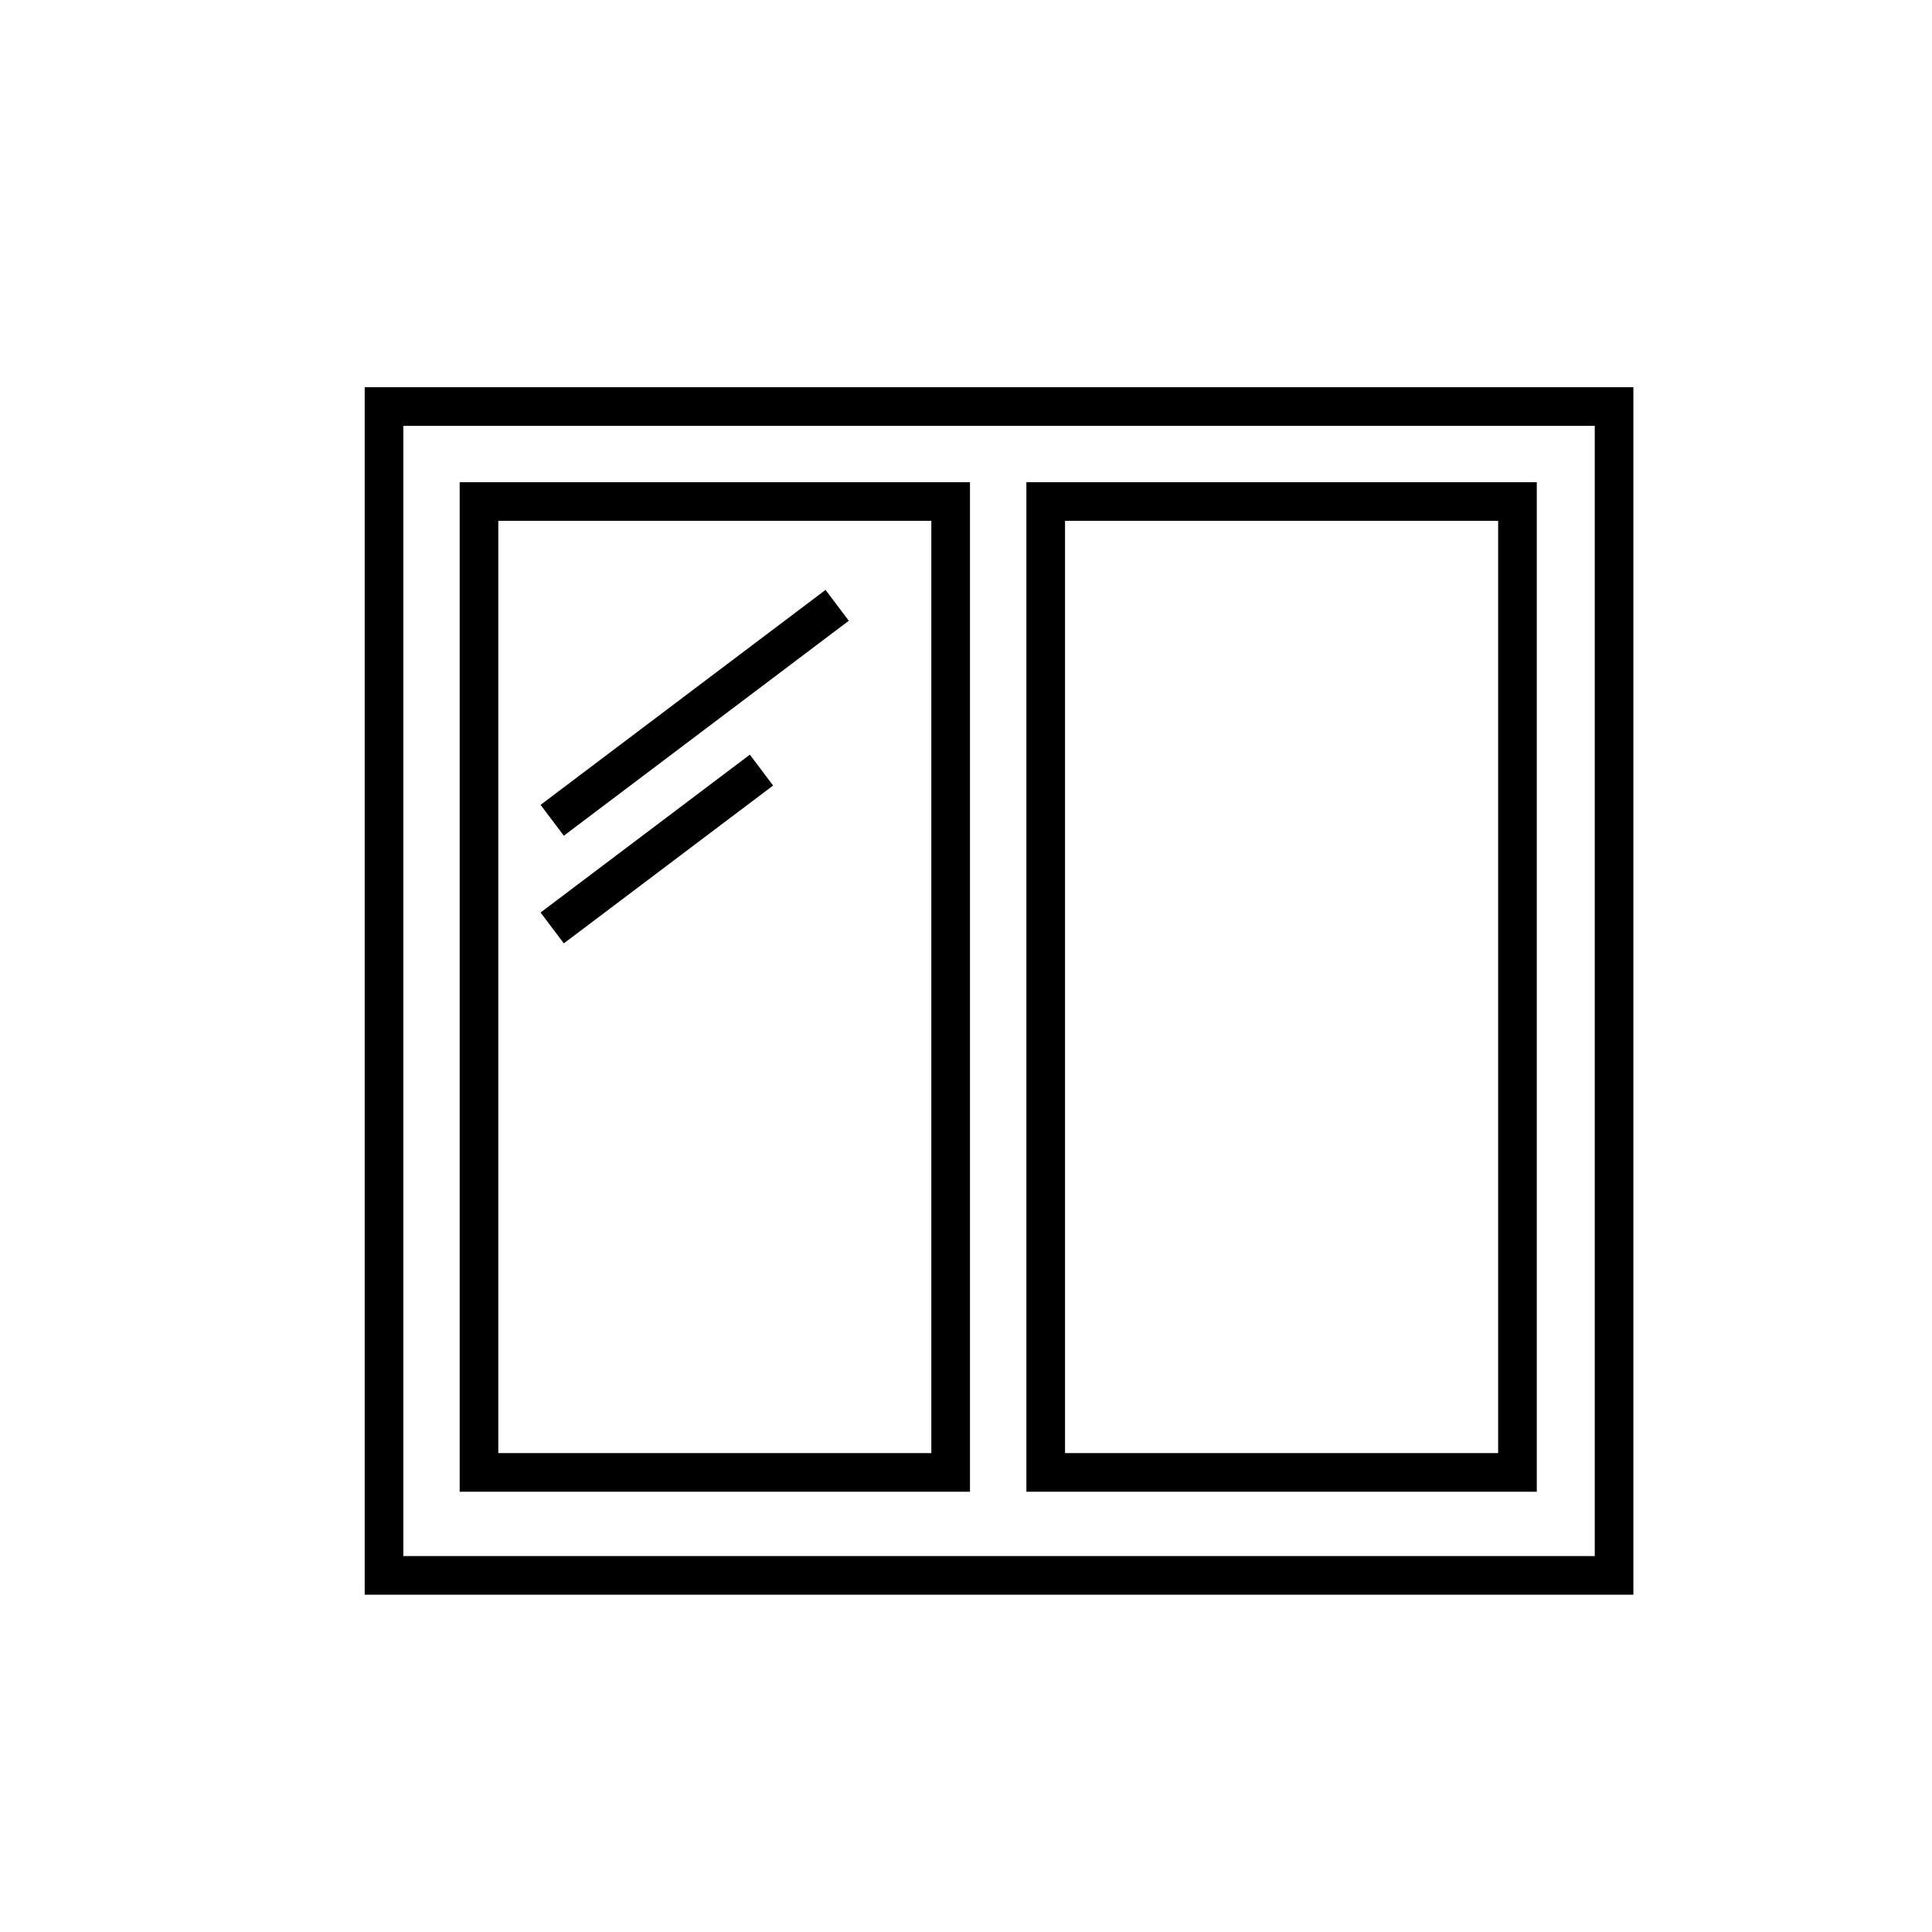
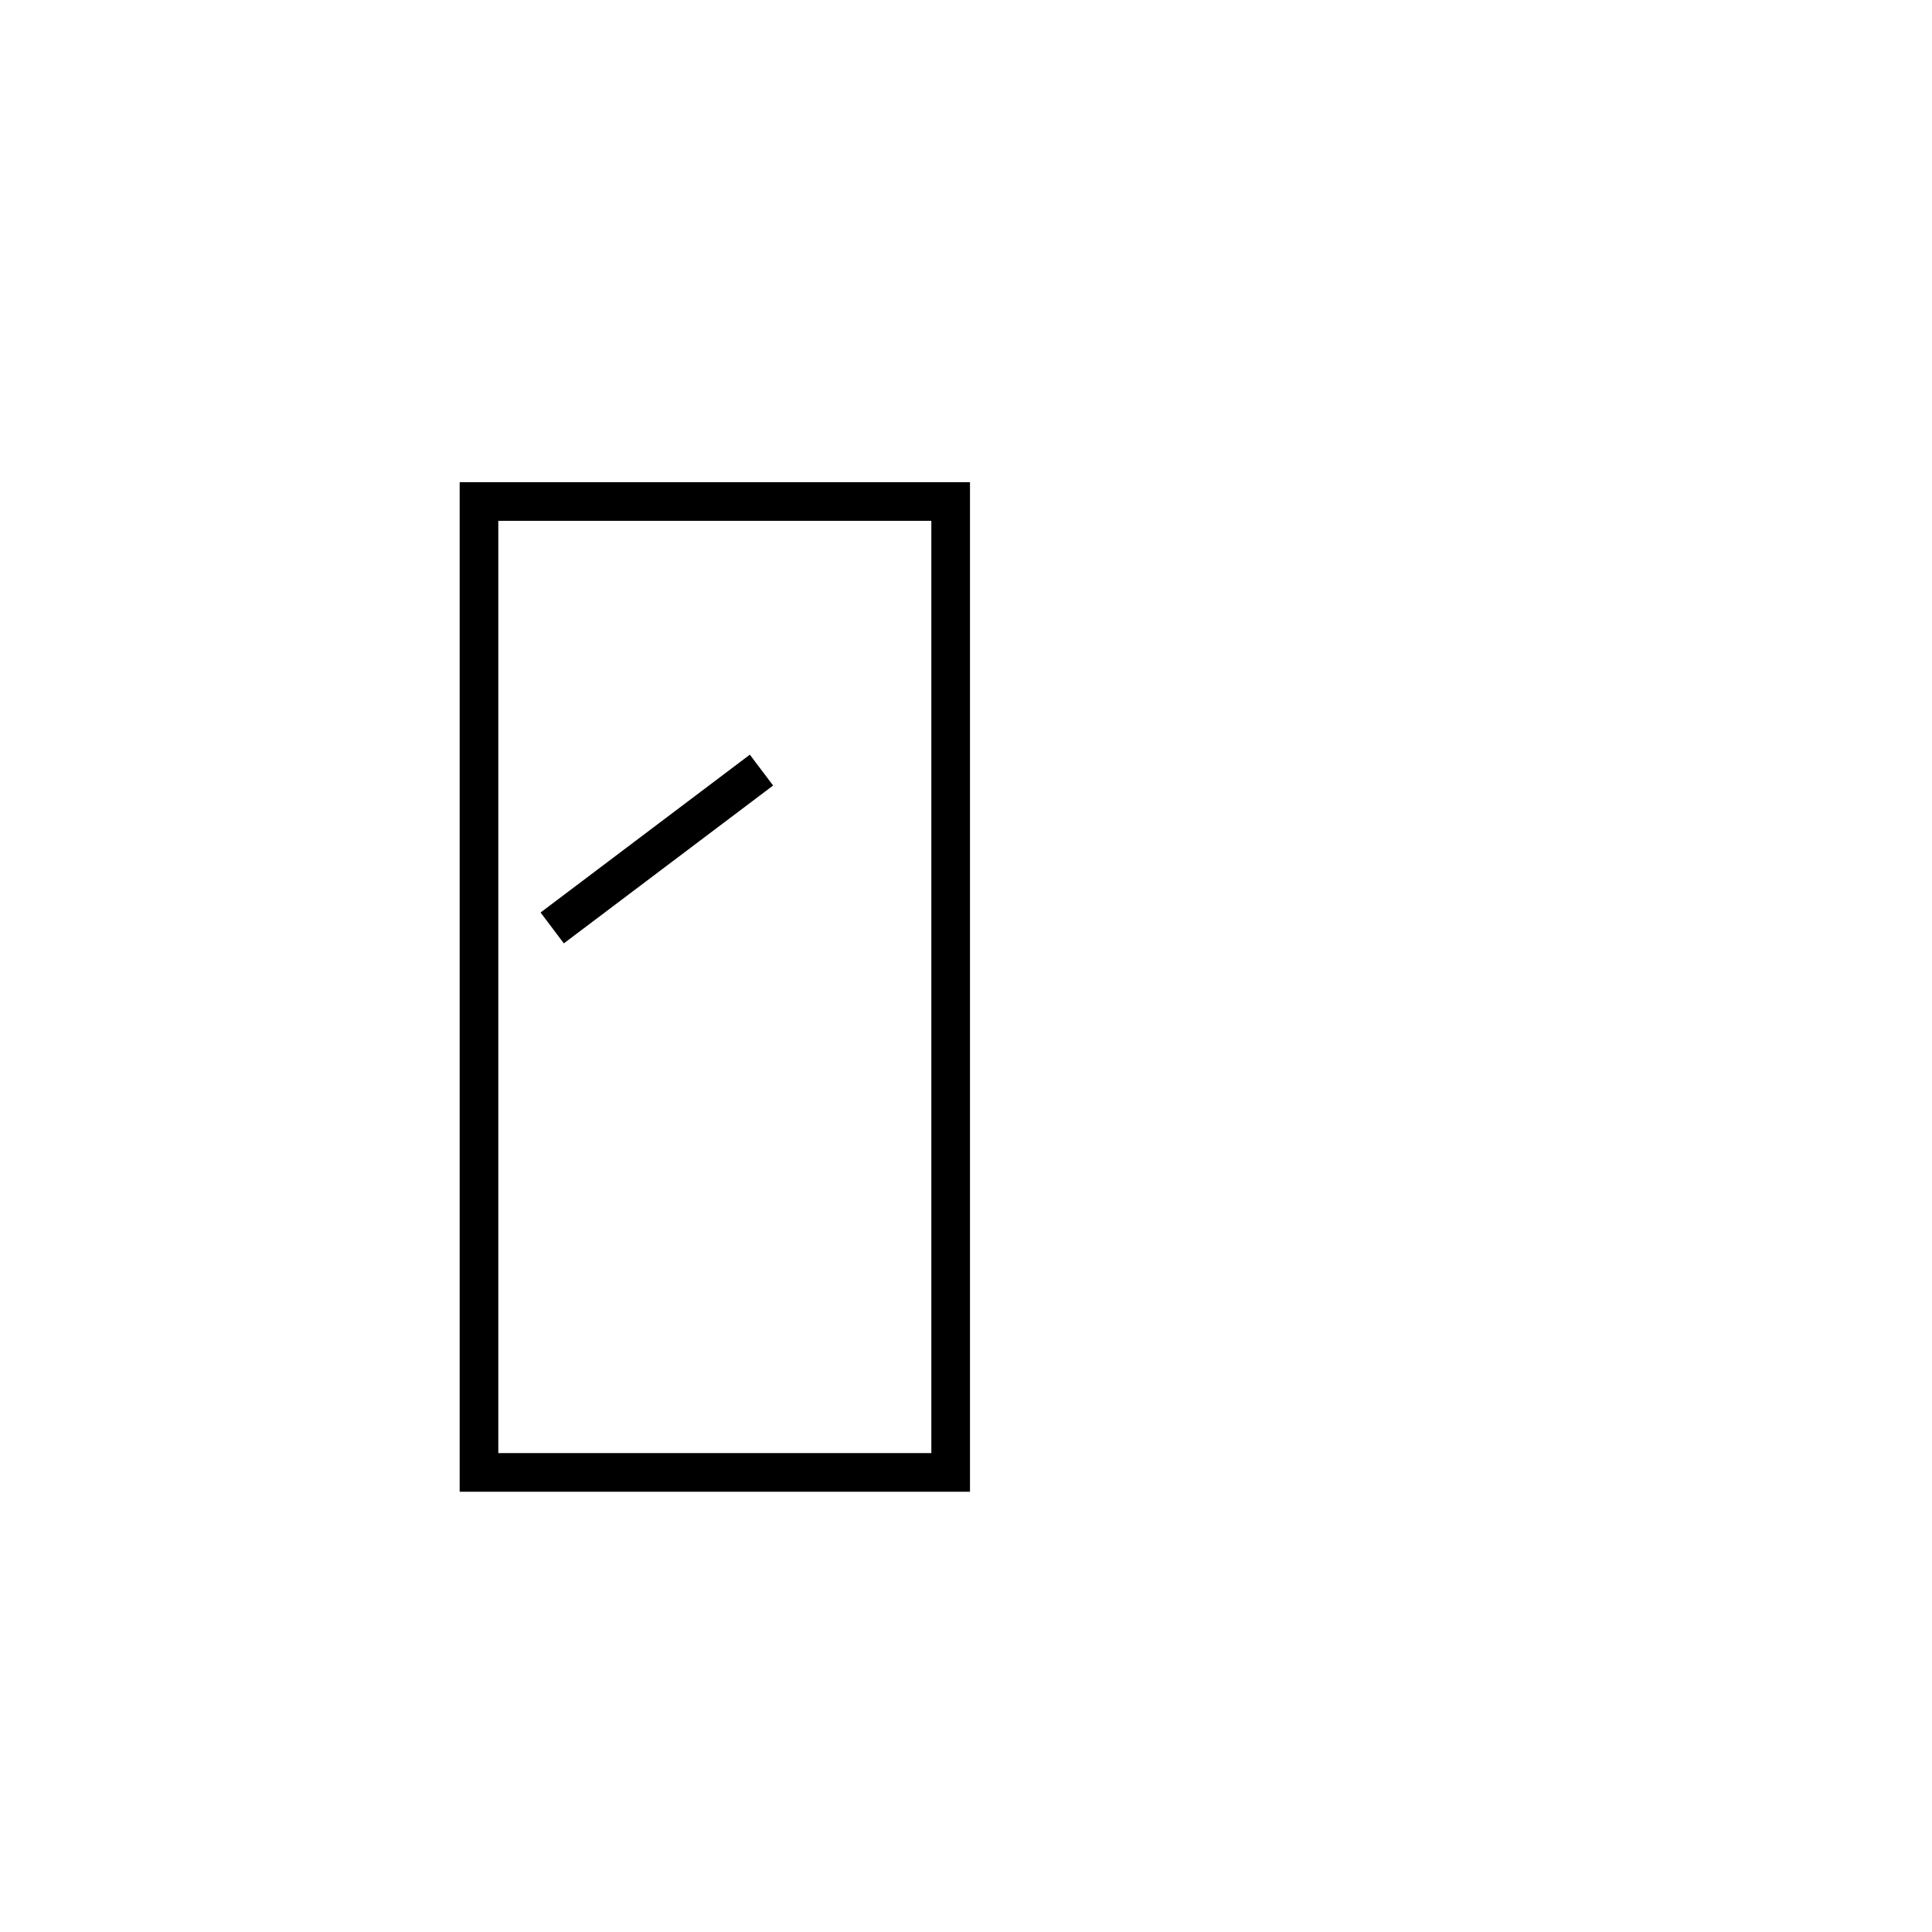
<svg xmlns="http://www.w3.org/2000/svg" version="1.1" width="50" height="50" viewBox="0 0 50 50" xml:space="preserve">
  <g transform="translate(-250,-2850)">
-     <rect fill="none" height="30.25" stroke="#000000" width="31.834" x="259.938" y="2860.521" />
    <rect fill="none" height="25.127" stroke="#000000" width="12.207" x="262.396" y="2862.979" />
-     <rect fill="none" height="25.127" stroke="#000000" width="12.209" x="277.063" y="2862.979" />
-     <line fill="none" stroke="#000000" x1="271.666" x2="264.291" y1="2865.666" y2="2871.229" />
    <line fill="none" stroke="#000000" x1="269.707" x2="264.291" y1="2869.93" y2="2874.015" />
  </g>
</svg>